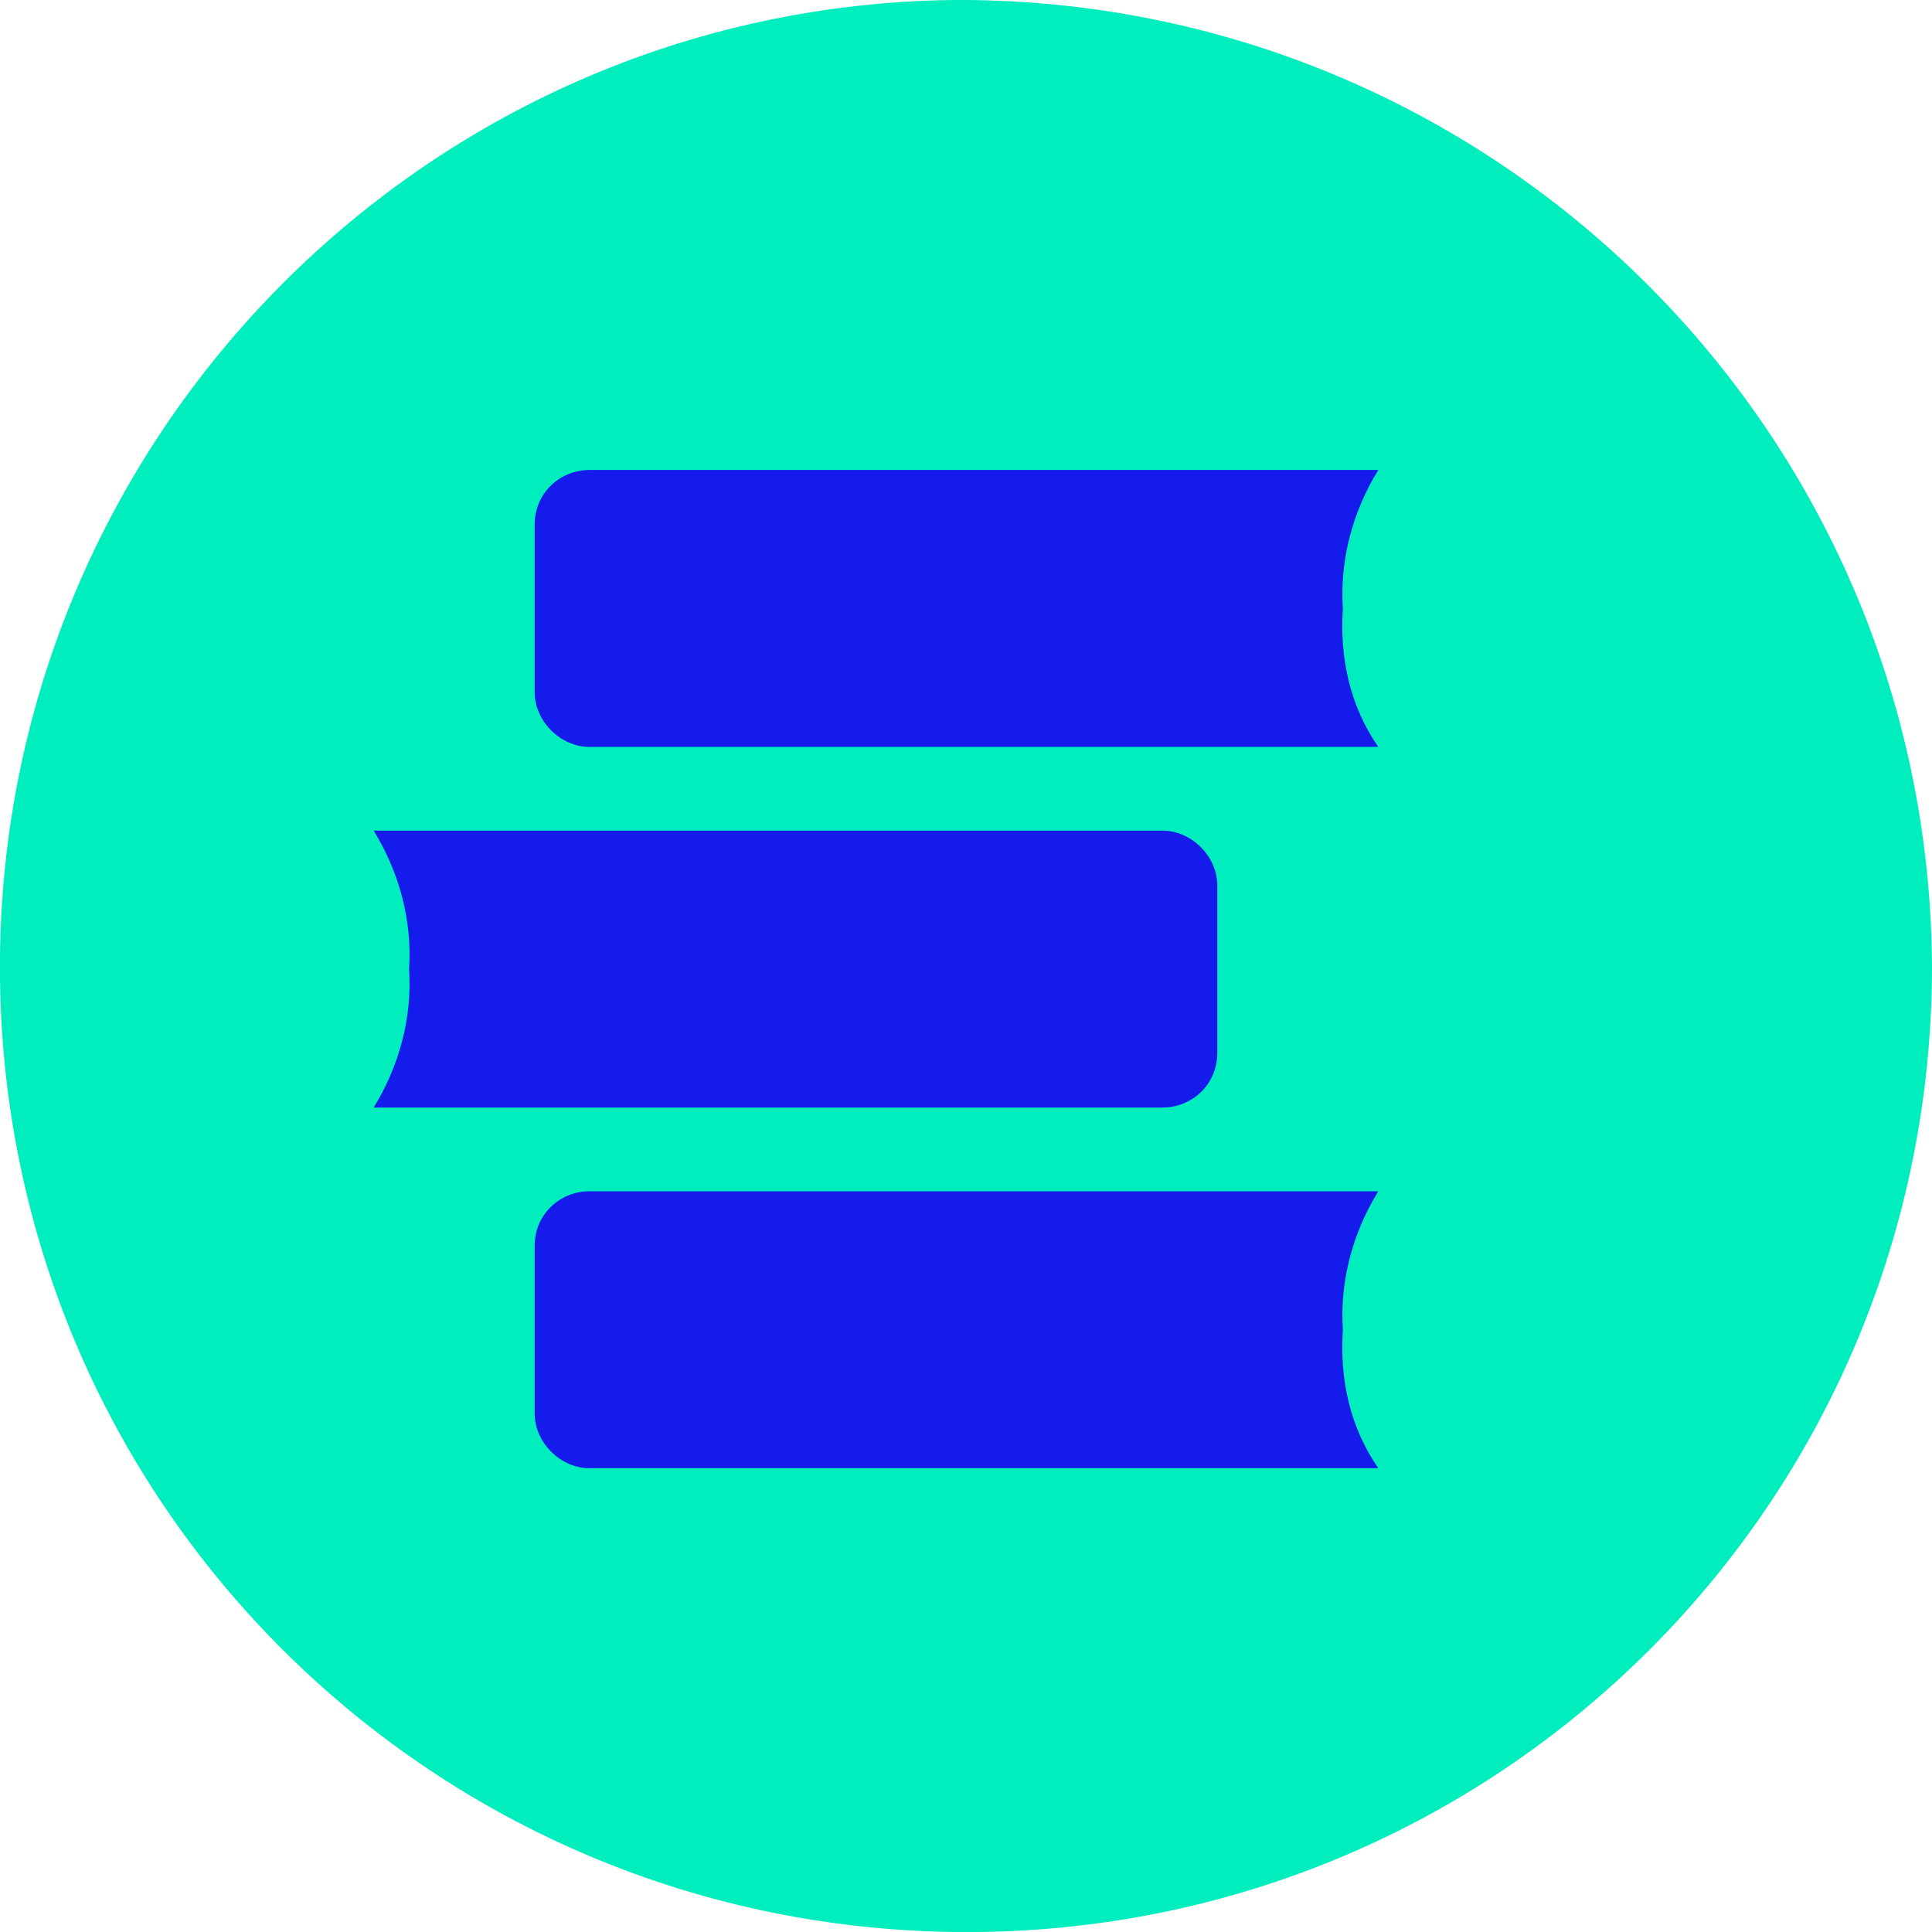
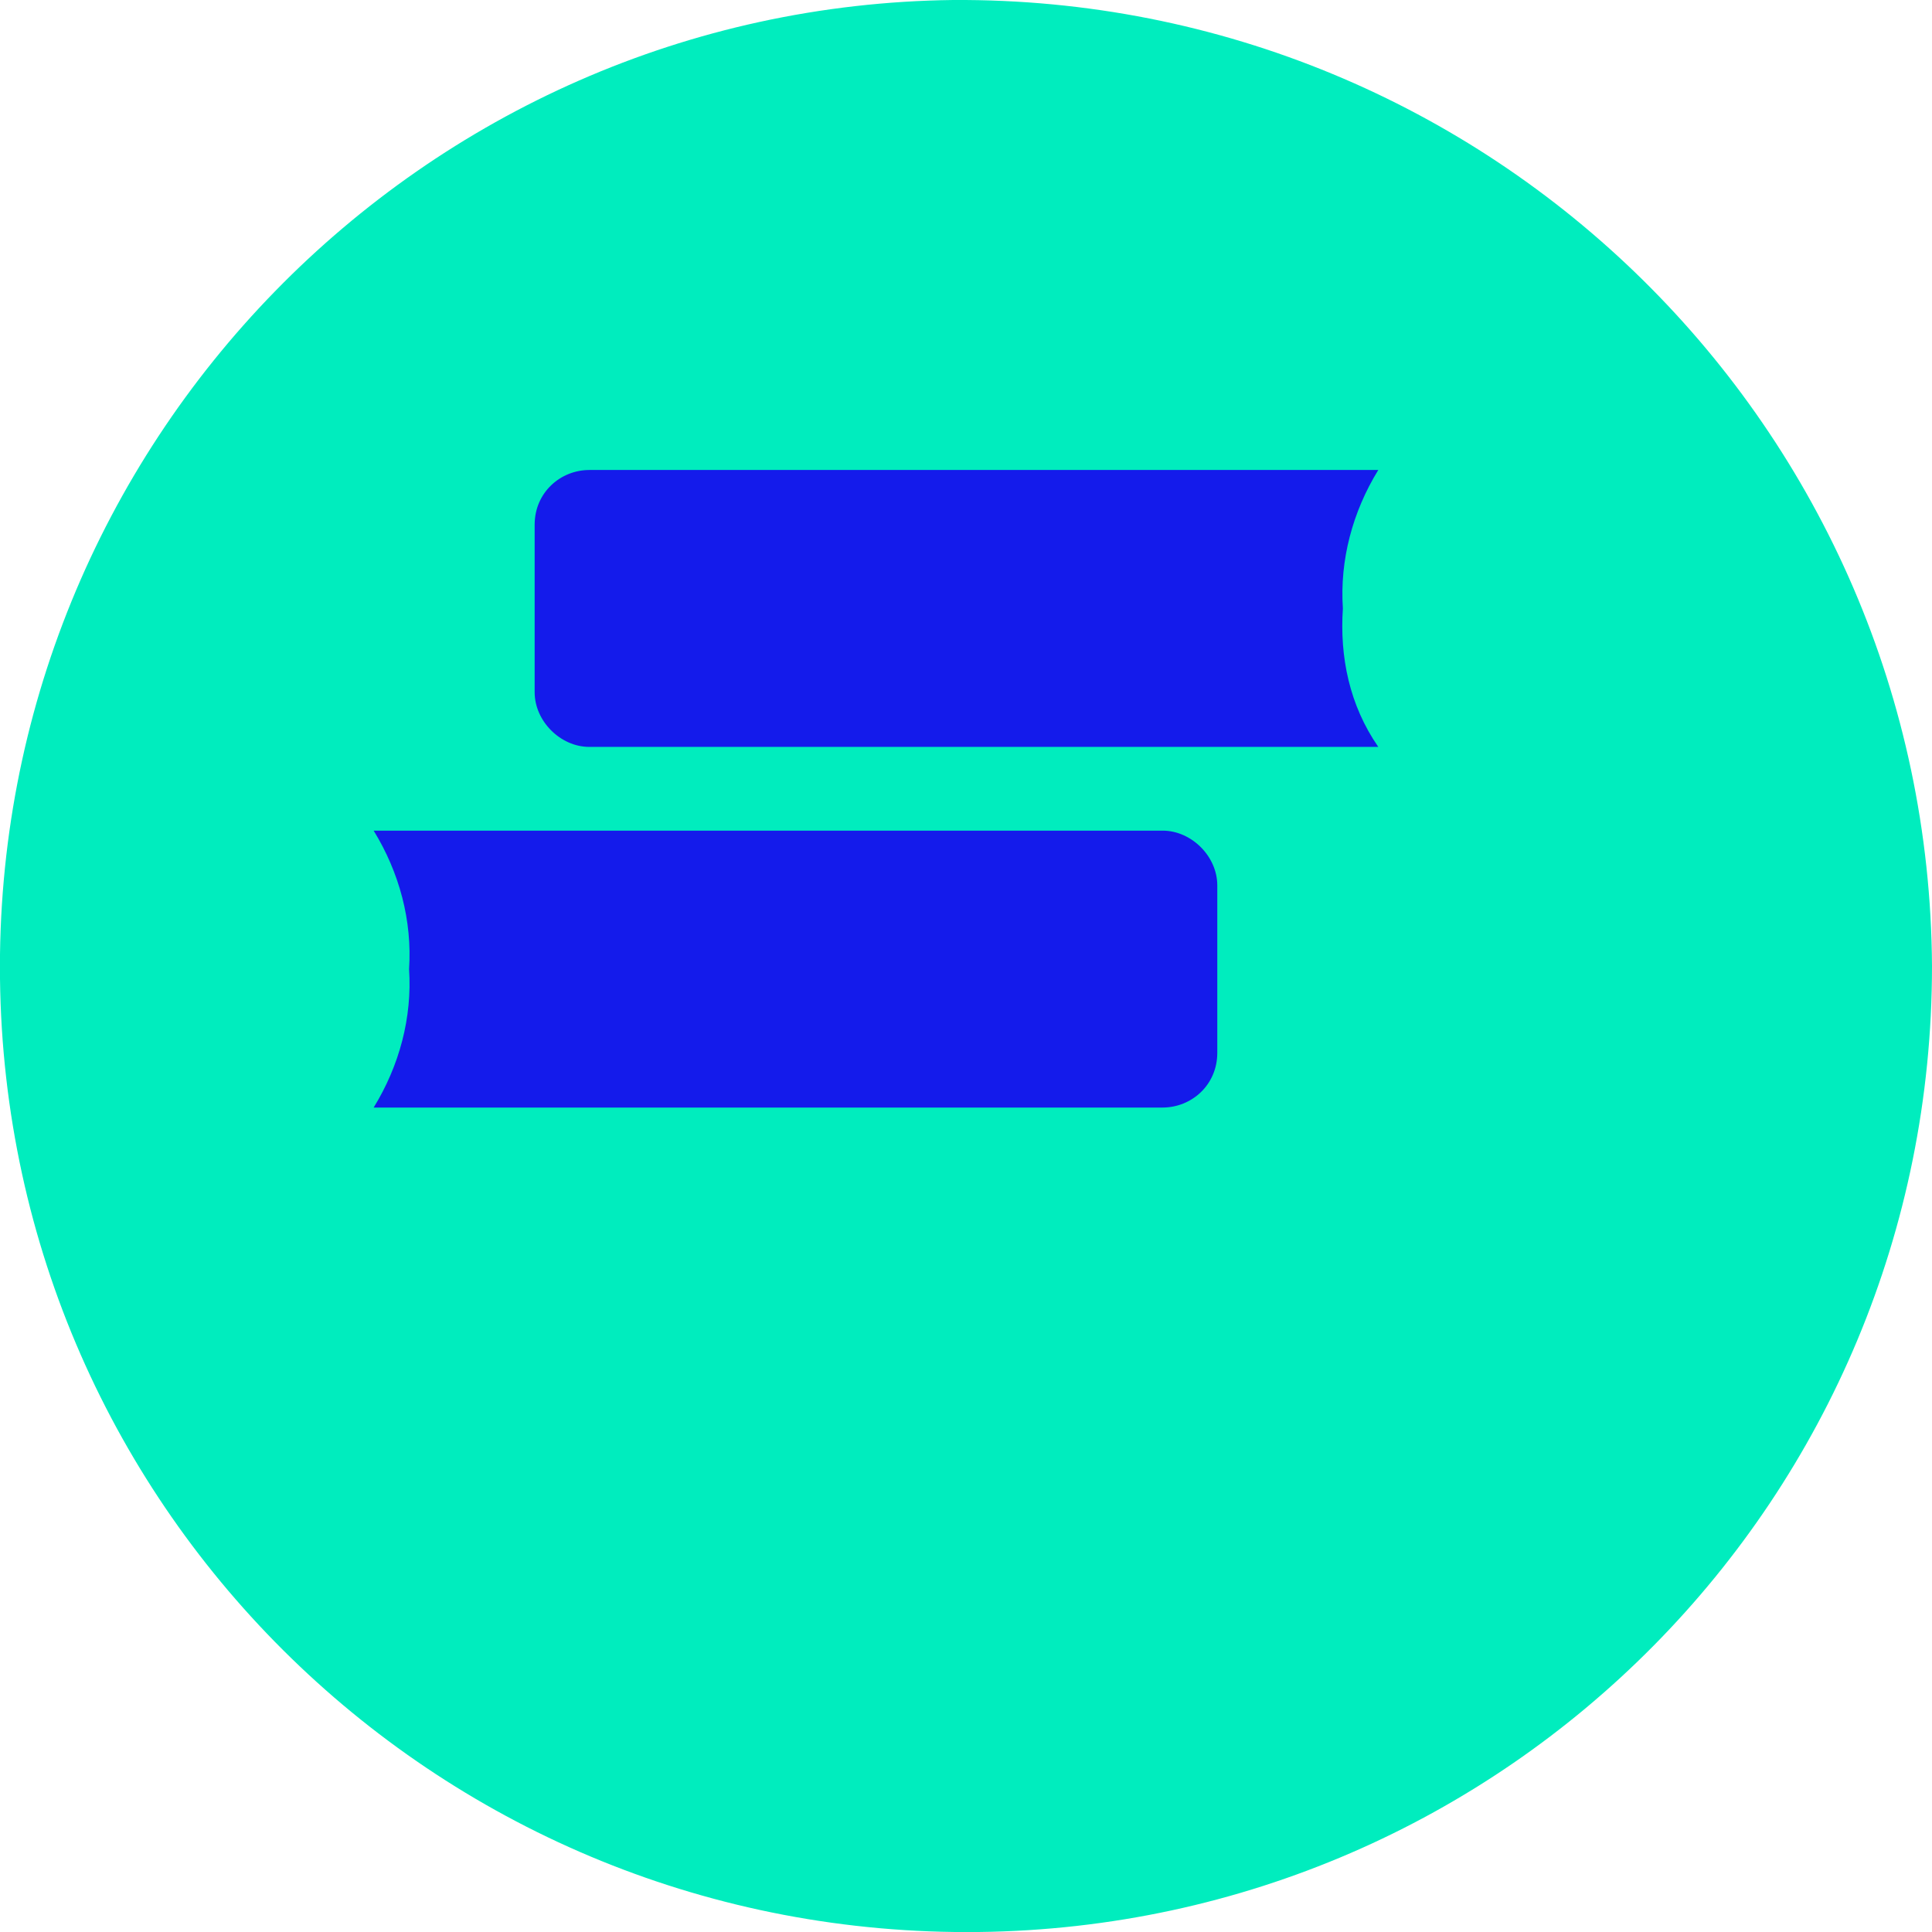
<svg xmlns="http://www.w3.org/2000/svg" version="1.1" id="Layer_1" x="0px" y="0px" viewBox="0 0 60 60" style="enable-background:new 0 0 60 60;" xml:space="preserve">
  <style type="text/css">
	.st0{fill:#00EDBE;}
	.st1{fill:#141BEB;}
</style>
  <g id="icon_logo" transform="translate(-347.682 -127.304)">
    <g id="Group_40313" transform="translate(347.682 127.304)">
      <g id="Group_40312" transform="translate(0)">
        <g id="Group_39074" transform="translate(0)">
          <path id="Path_32914" class="st0" d="M29.6,0C13.1,0.2-0.2,13.8,0,30.4S13.8,60.2,30.4,60C46.8,59.8,60,46.5,60,30      C59.9,13.3,46.3-0.1,29.6,0z" />
        </g>
      </g>
    </g>
    <g id="Group_45823" transform="translate(59.986)">
      <g id="Group_45822">
        <path id="Path_95273" class="st1" d="M329.4,146.2c-0.1-1.5,0.3-3,1.1-4.3h-24.5c-0.9,0-1.7,0.7-1.7,1.7c0,0,0,0,0,0v5.2     c0,0.9,0.8,1.7,1.7,1.7l0,0h24.5C329.6,149.2,329.3,147.7,329.4,146.2" />
        <path id="Path_95274" class="st1" d="M300.4,157.4c0.1,1.5-0.3,3-1.1,4.3h24.5c0.9,0,1.7-0.7,1.7-1.7v0v-5.2     c0-0.9-0.8-1.7-1.7-1.7c0,0,0,0,0,0h-24.5C300.1,154.4,300.5,155.9,300.4,157.4" />
-         <path id="Path_95275" class="st1" d="M329.4,168.6c-0.1-1.5,0.3-3,1.1-4.3h-24.5c-0.9,0-1.7,0.7-1.7,1.7l0,0v5.2     c0,0.9,0.8,1.7,1.7,1.7l0,0h24.5C329.6,171.6,329.3,170.1,329.4,168.6" />
      </g>
    </g>
  </g>
</svg>